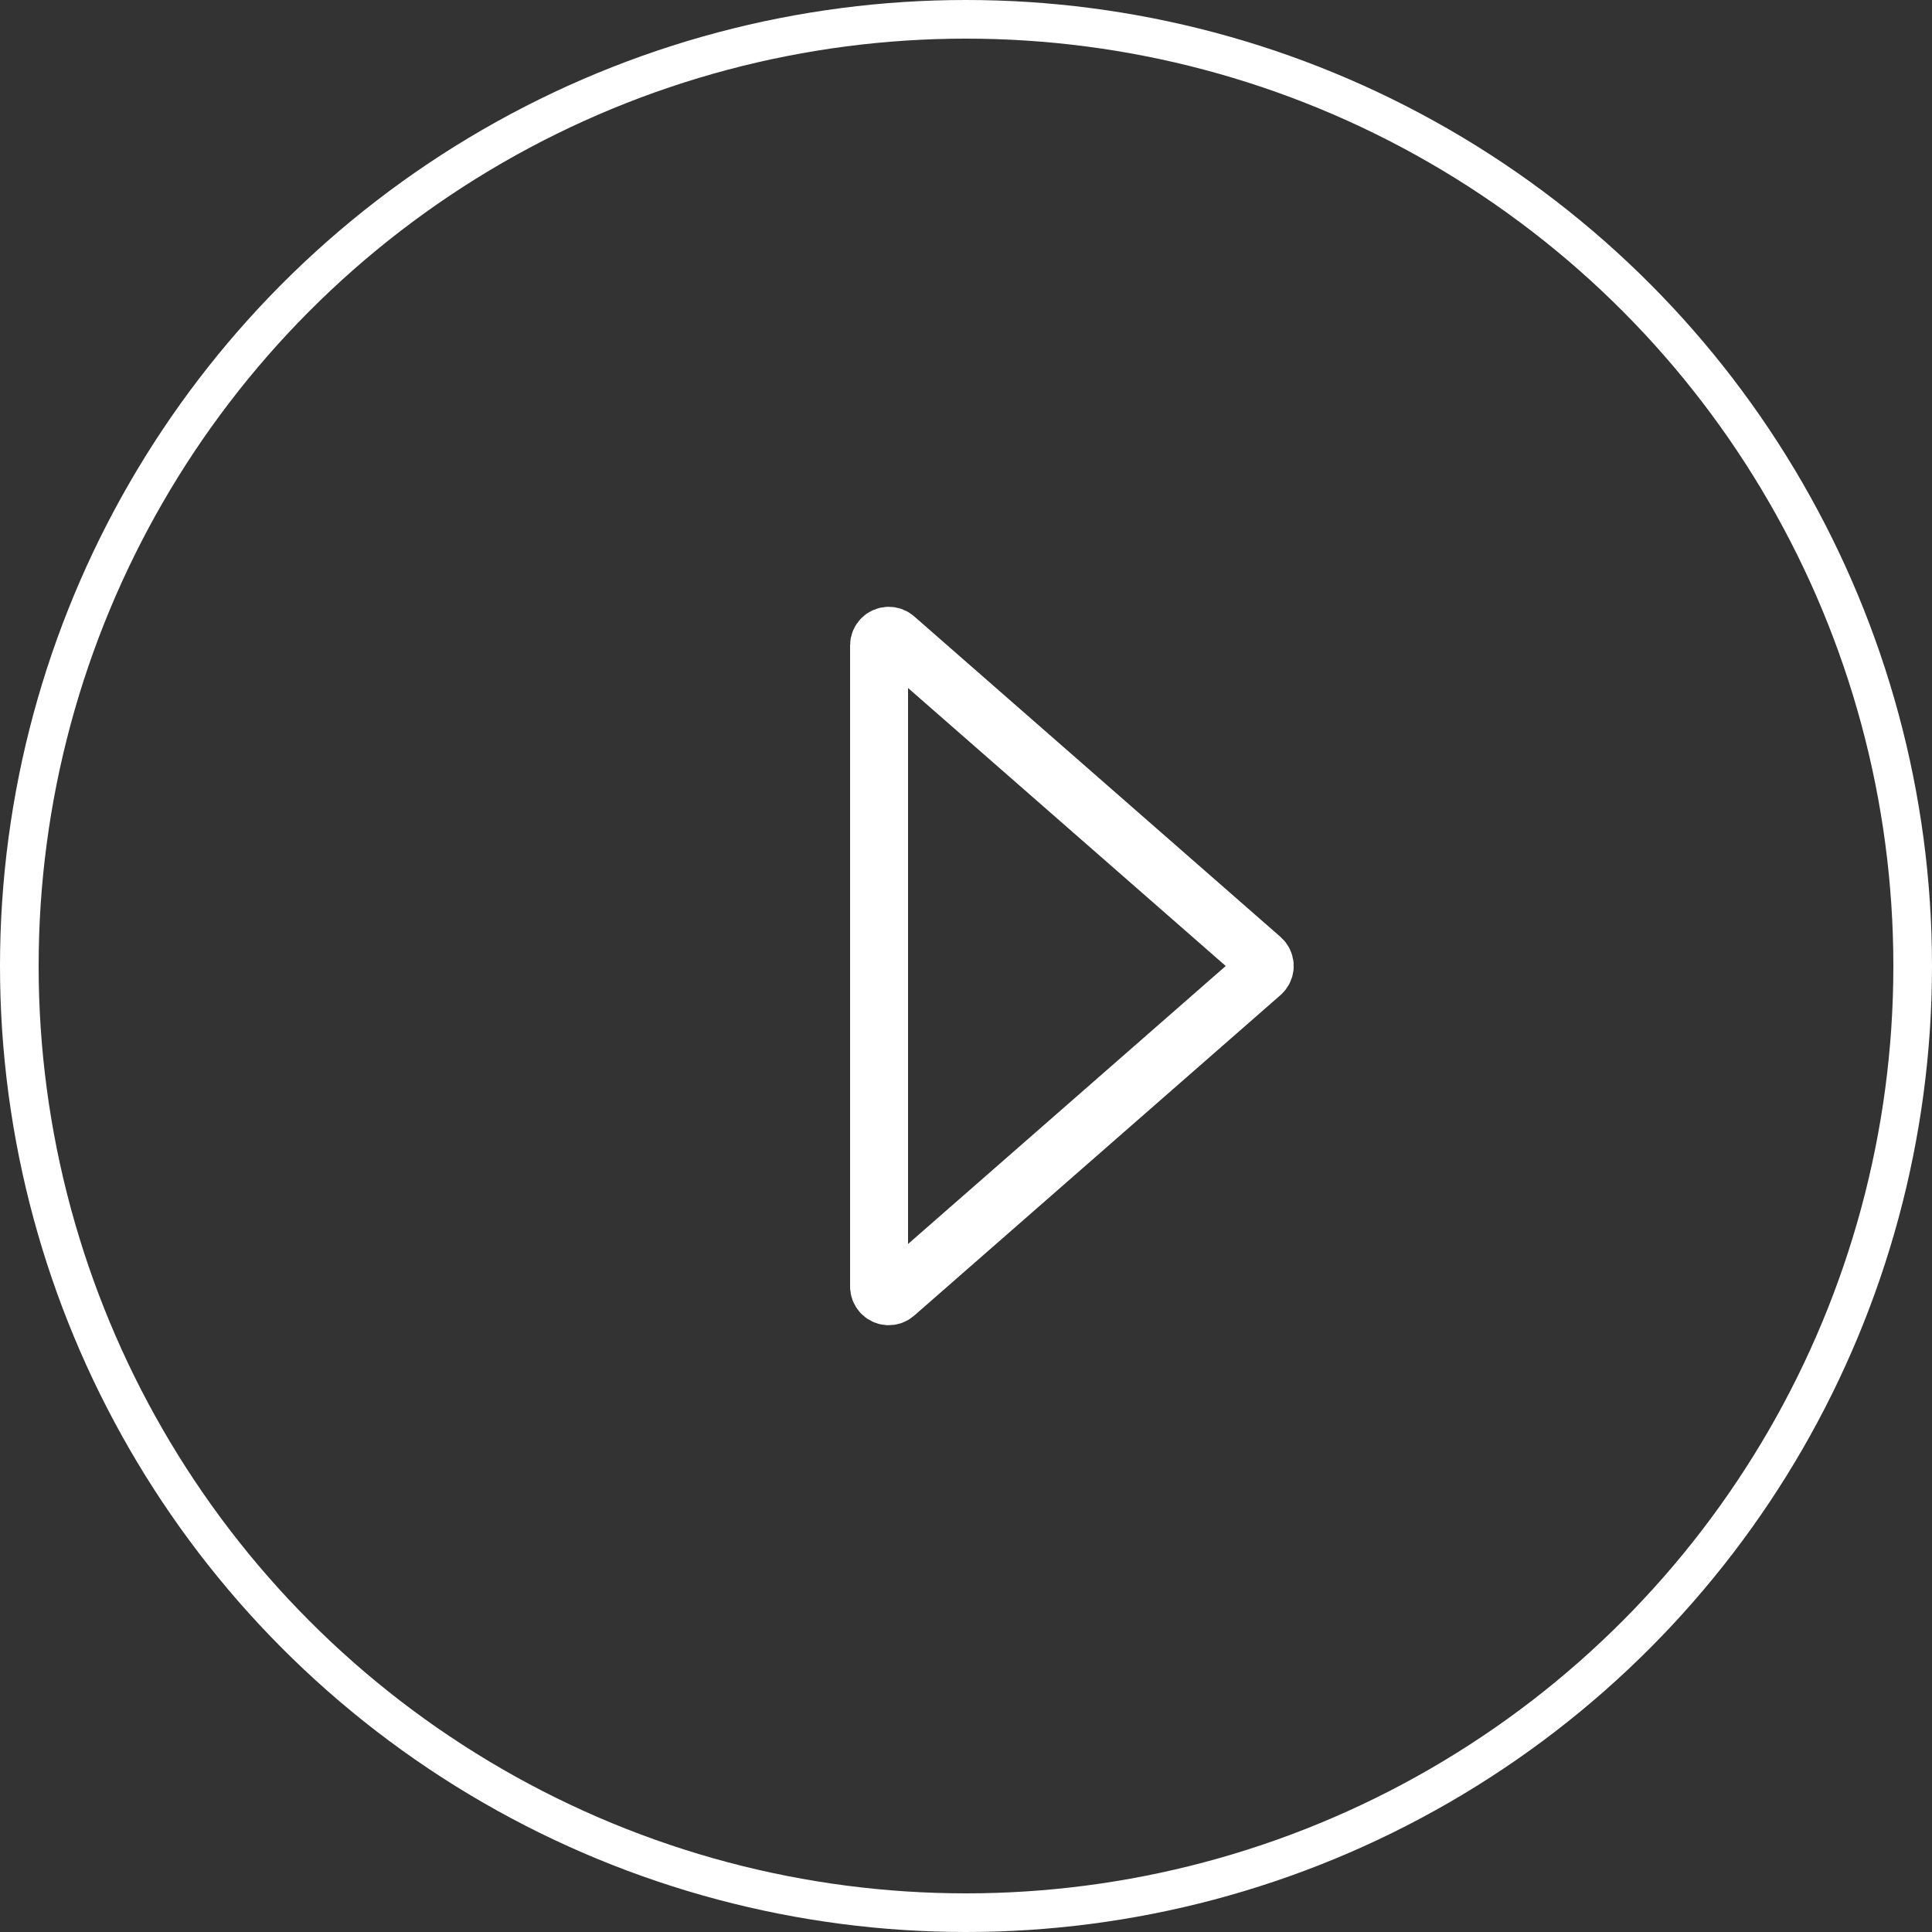
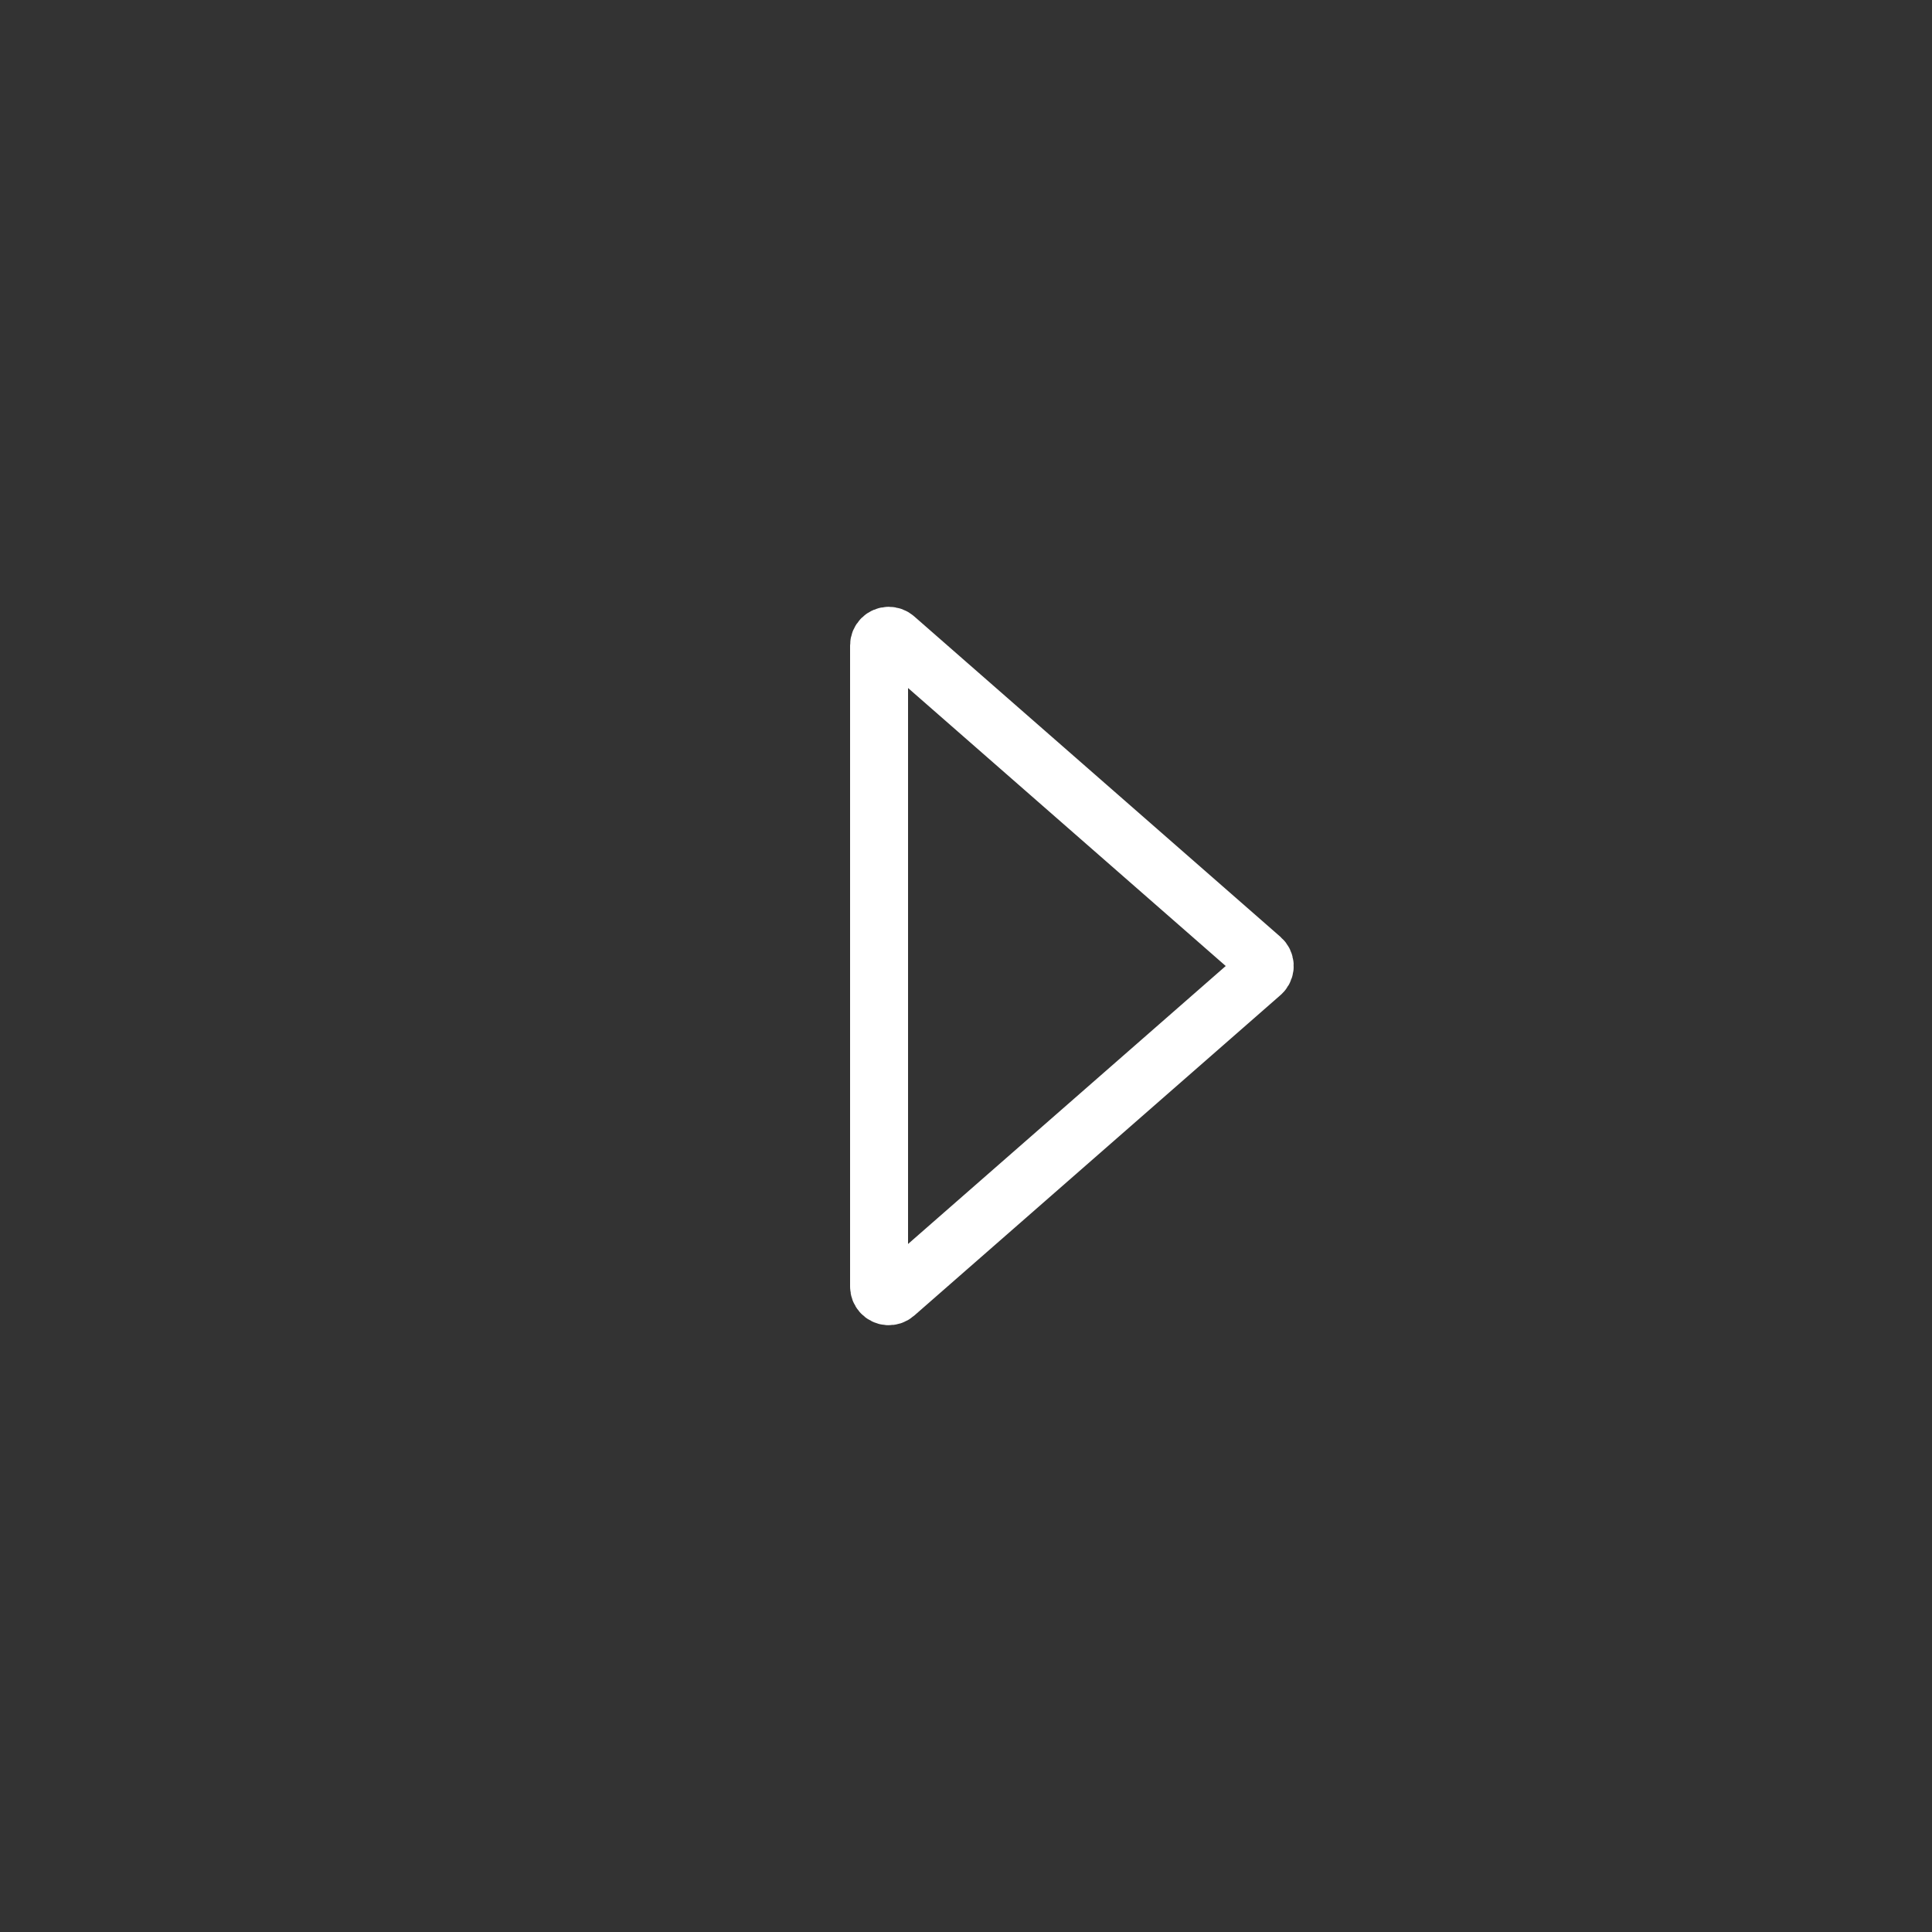
<svg xmlns="http://www.w3.org/2000/svg" width="100px" height="100px" viewBox="0 0 100 100" version="1.1">
  <rect x="0" y="0" width="100" height="100" fill="#333333" stroke="none" />
  <title>Btn/Play-Video</title>
  <desc>Created with Sketch.</desc>
  <g id="首頁" stroke="none" stroke-width="1" fill="none" fill-rule="evenodd">
    <g id="Video" transform="translate(-128, -50)" stroke="#FFFFFF">
      <g id="Btn/Play-Video">
        <g transform="translate(128, 50)">
          <g>
-             <circle id="Oval" stroke-width="2" fill-opacity="0" fill="#000000" cx="50" cy="50" r="49" />
            <path d="M65.292,50.376 C65.309,50.362 65.324,50.346 65.339,50.329 C65.521,50.121 65.5,49.806 65.292,49.624 L46.329,33.031 C46.238,32.951 46.121,32.908 46,32.908 C45.724,32.908 45.5,33.131 45.5,33.408 L45.5,66.592 C45.5,66.714 45.544,66.831 45.624,66.922 C45.806,67.13 46.121,67.151 46.329,66.969 L65.292,50.376 Z" id="Triangle" stroke-width="3" />
          </g>
        </g>
      </g>
    </g>
  </g>
</svg>